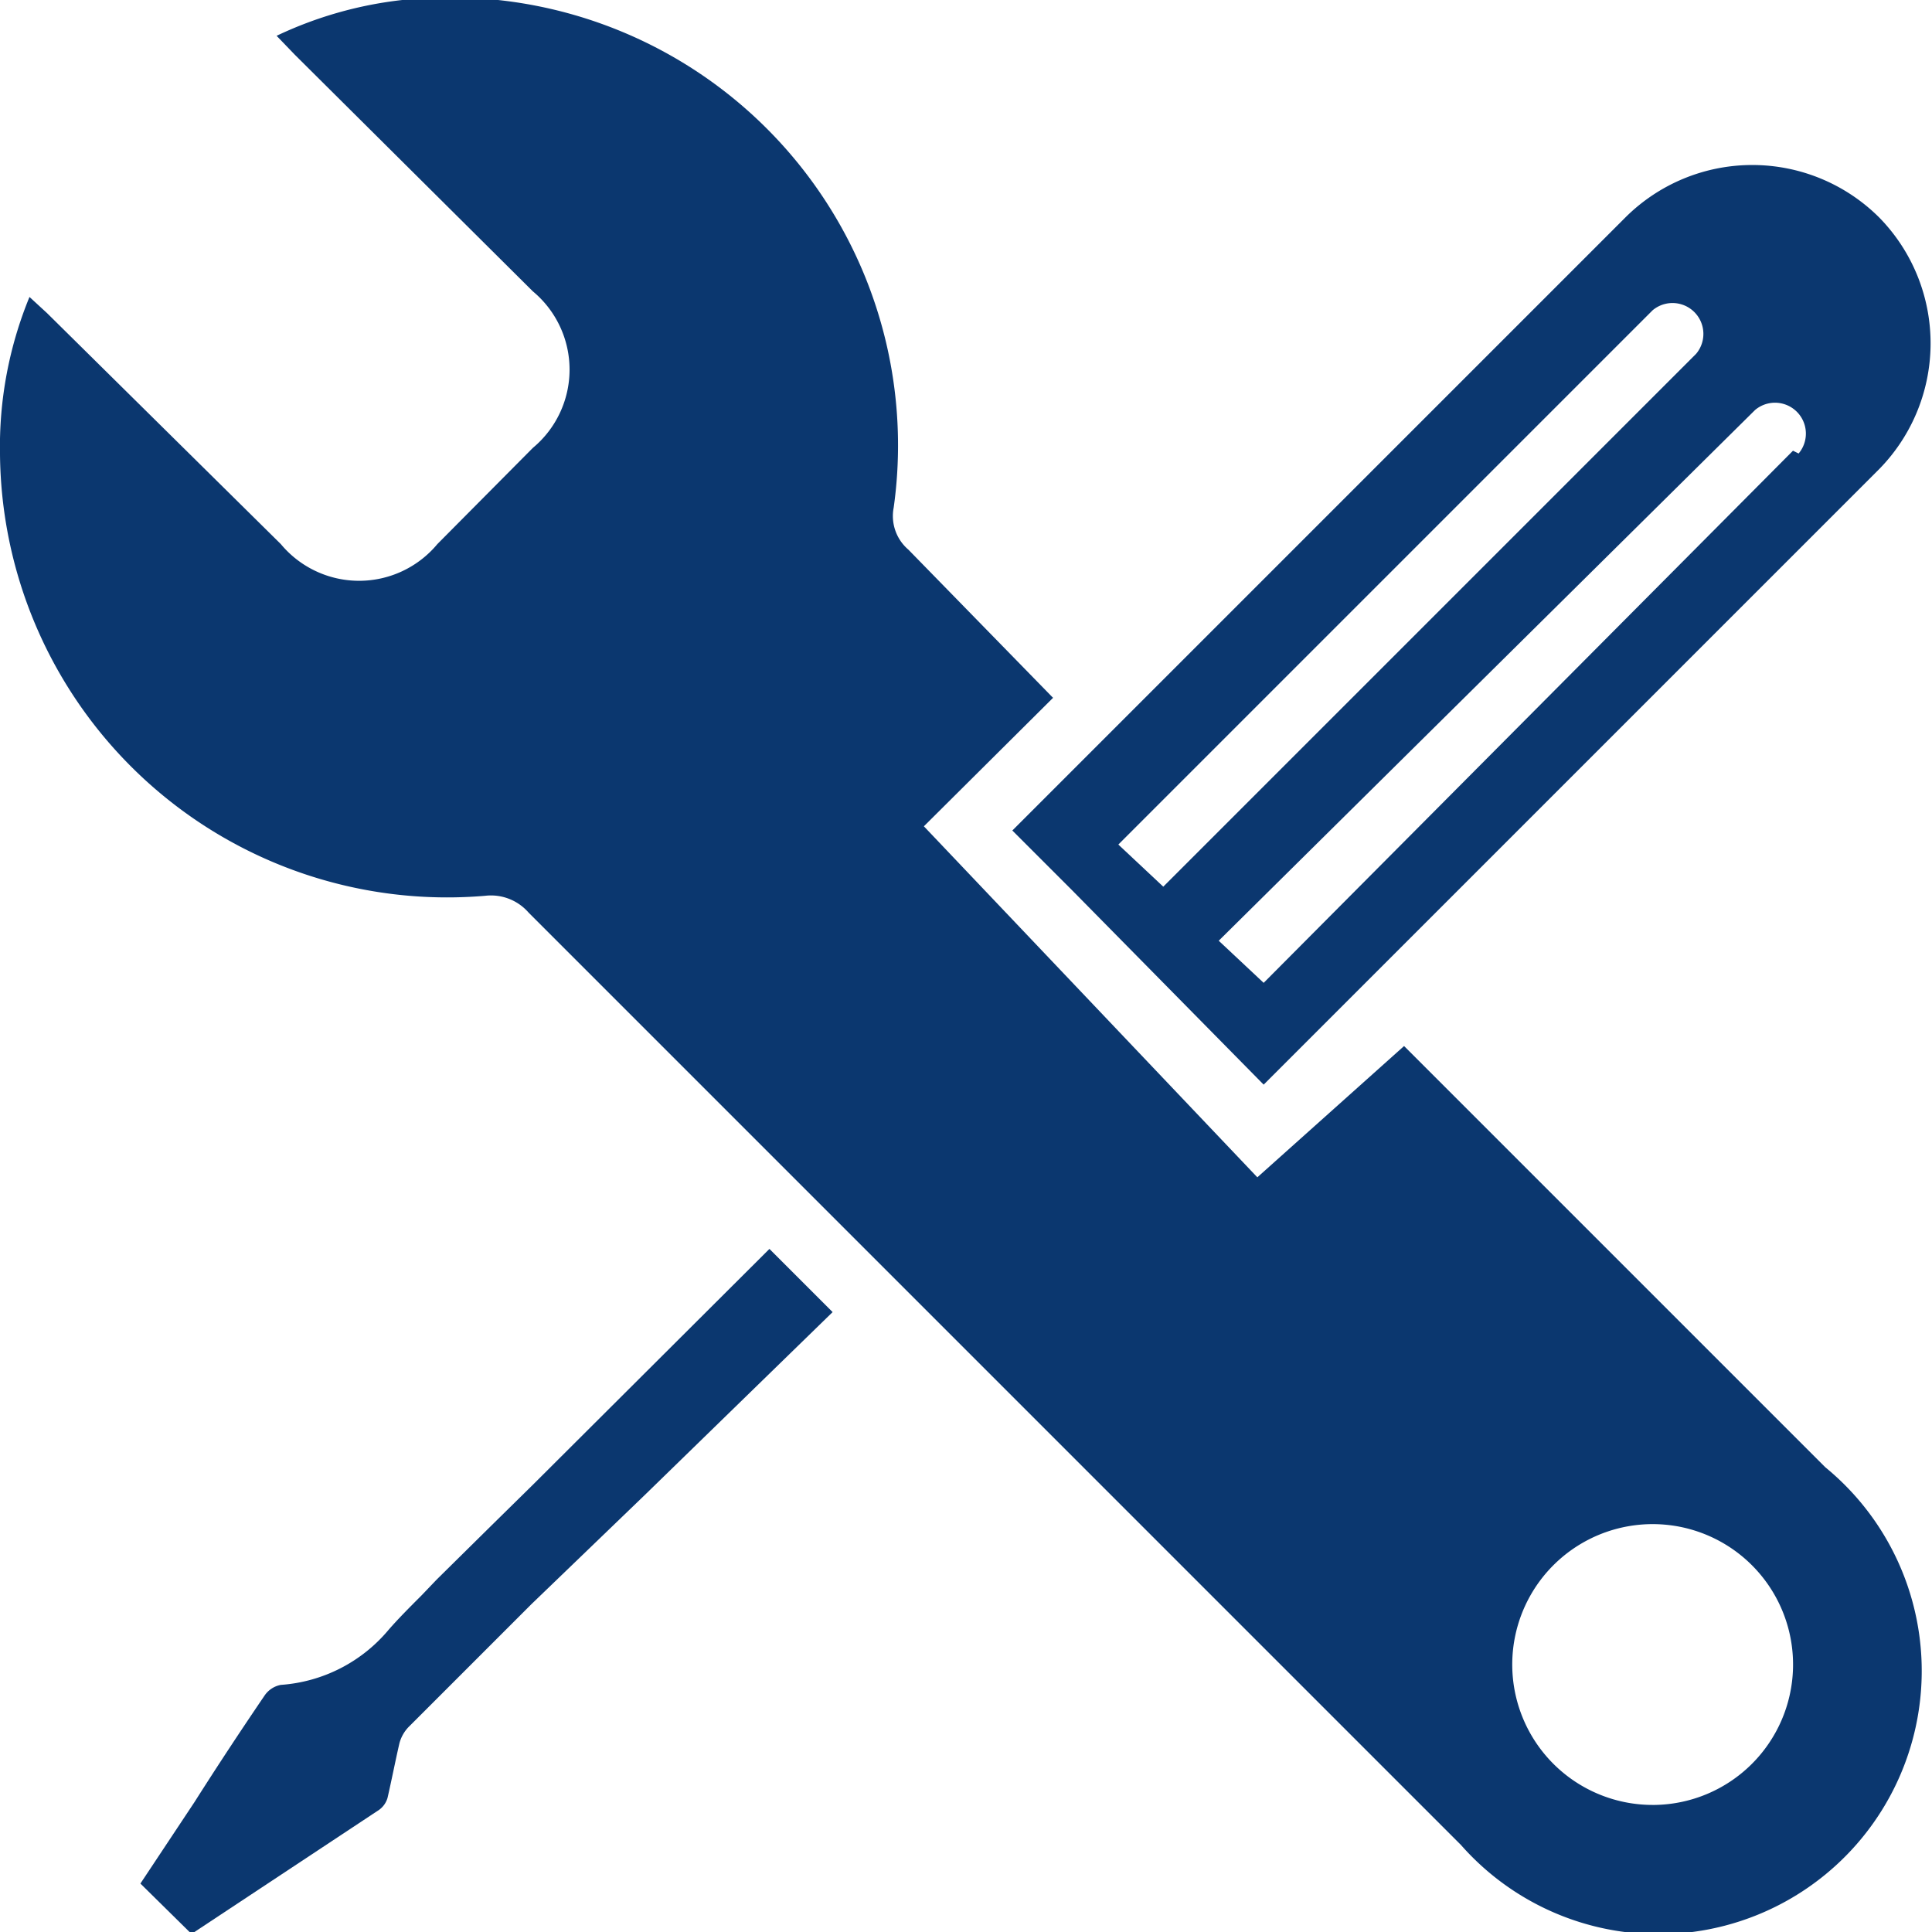
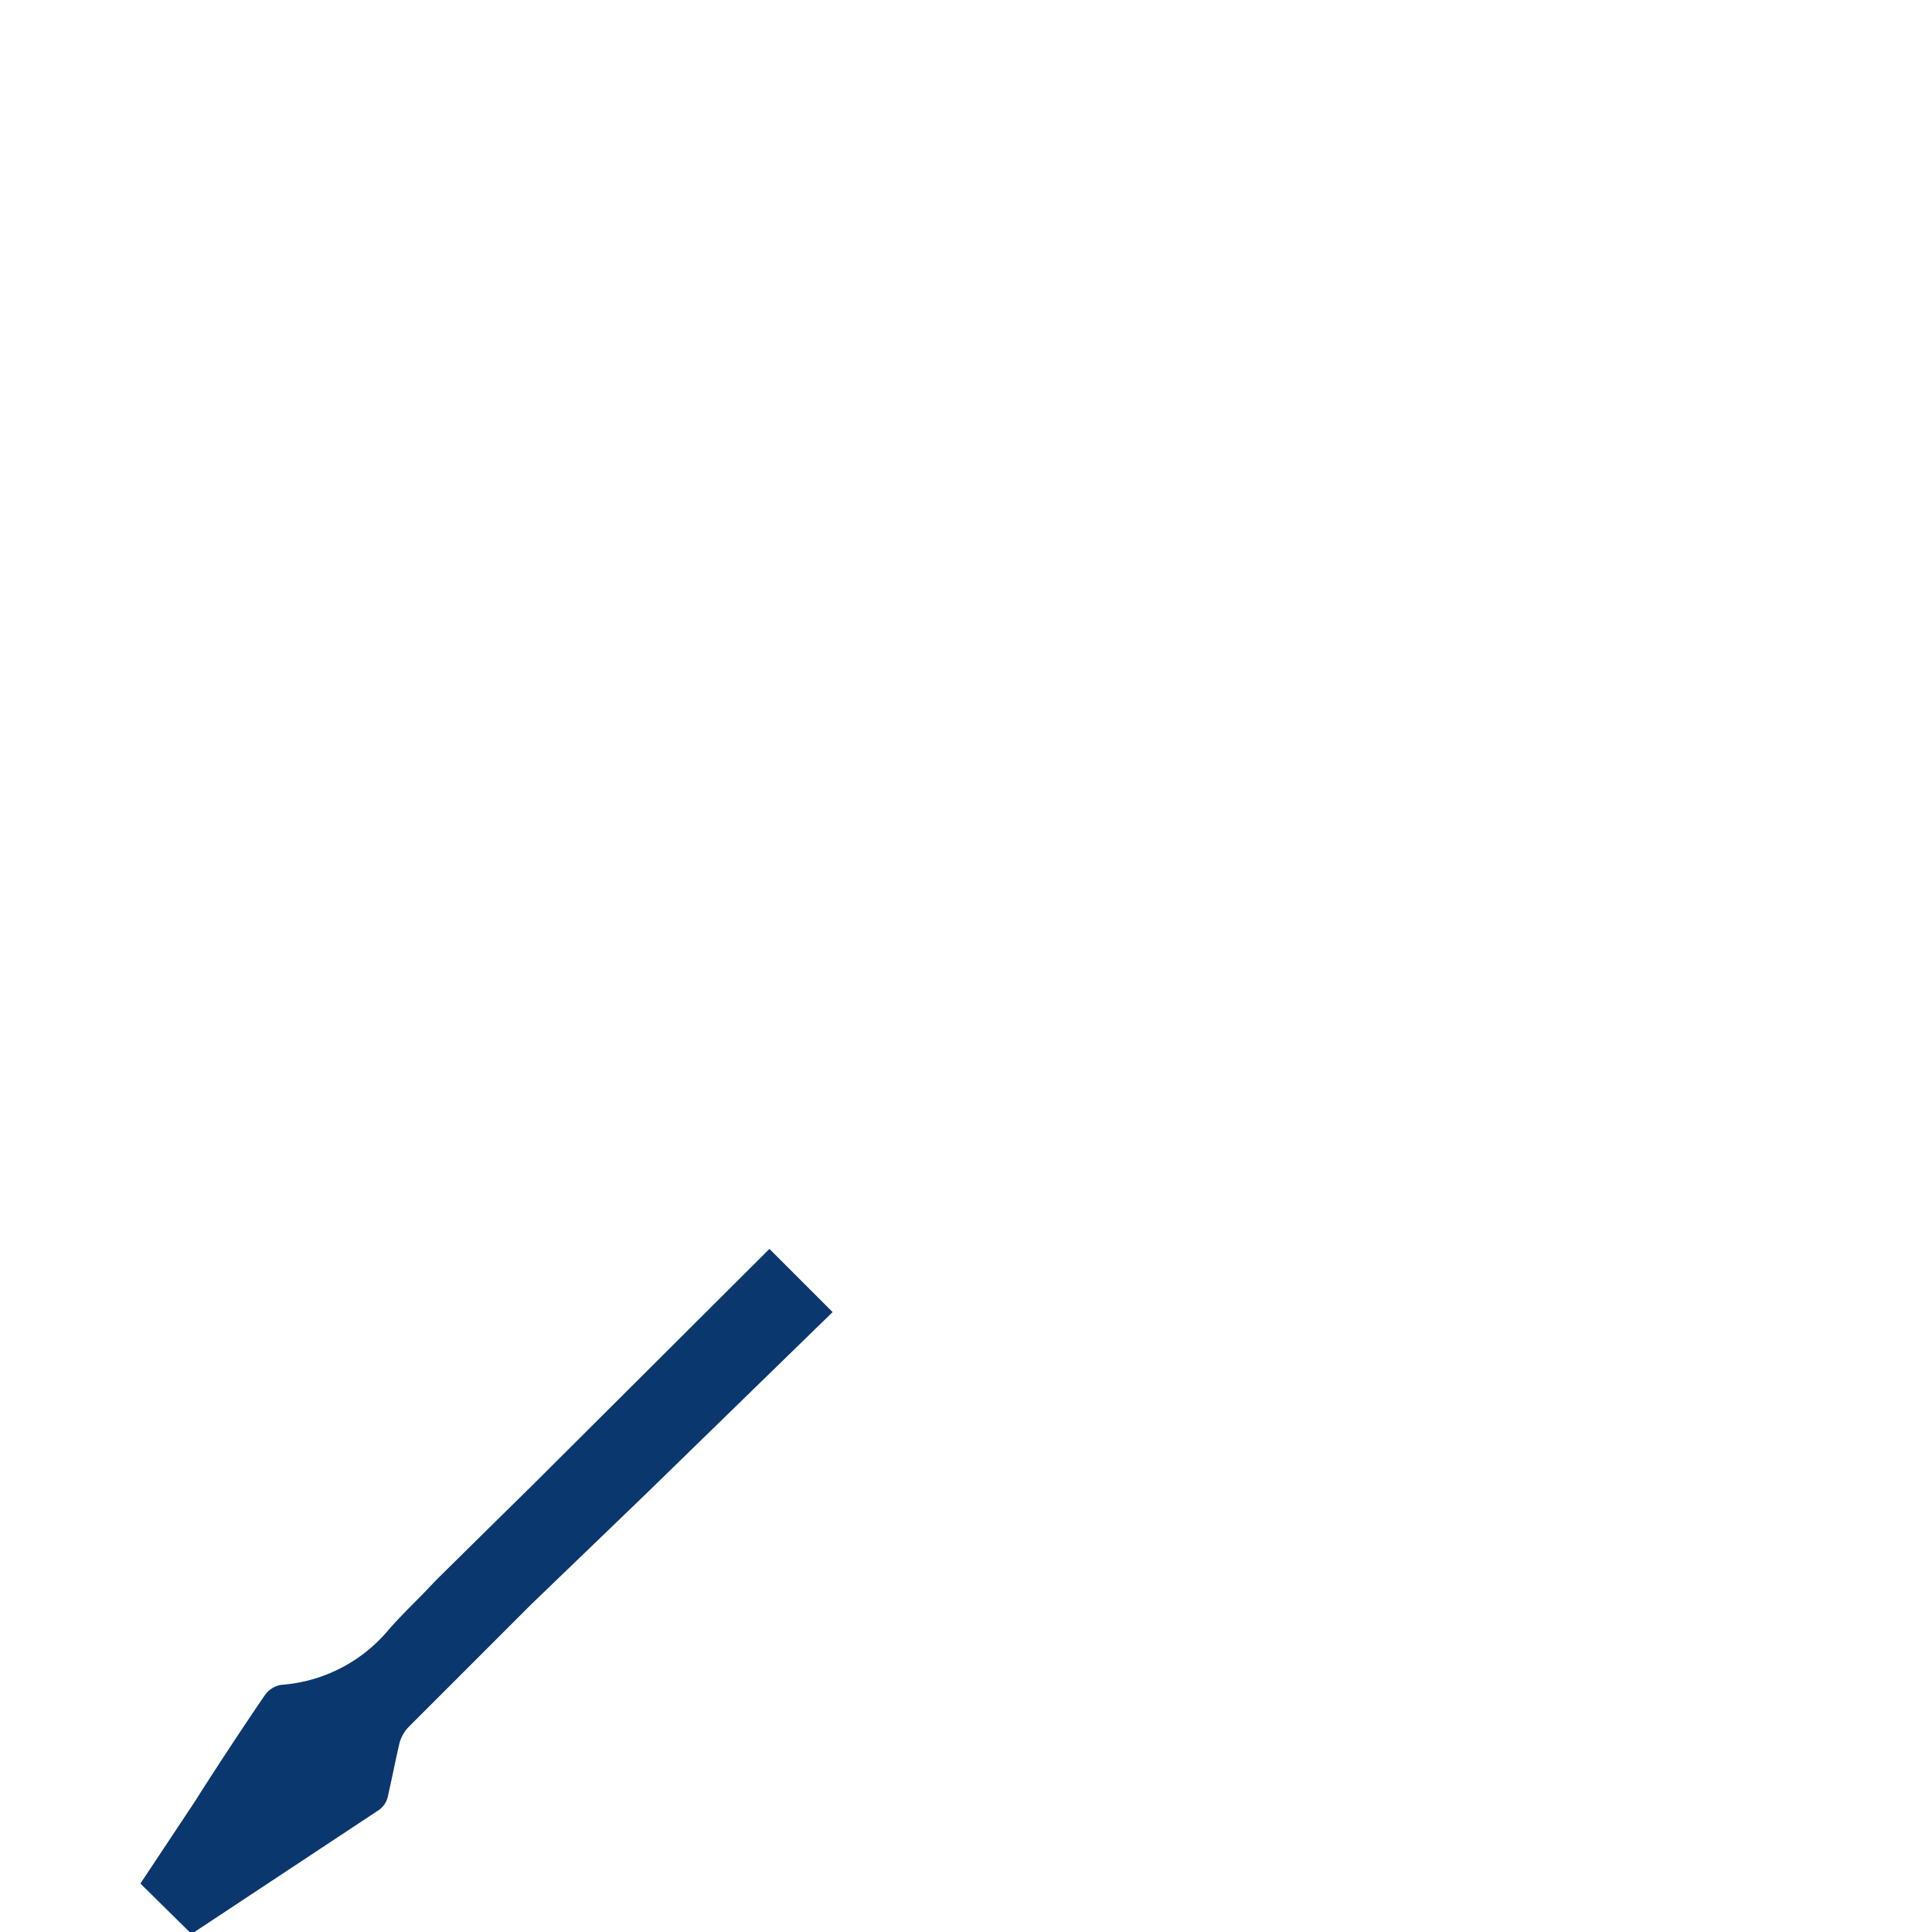
<svg xmlns="http://www.w3.org/2000/svg" id="Layer_1" width="42" height="42" data-name="Layer 1" viewBox="0 0 27.52 27.52">
  <defs>
    <style>.cls-1{fill:#0b376f;}</style>
  </defs>
  <title>technical</title>
  <path class="cls-1" d="M11.86,18.69l-.9-.9L7.6,21.14h0l-.6.59-.78.77L6,22.73H6c-.16.16-.32.32-.46.48A2.2,2.2,0,0,1,4,24a.36.36,0,0,0-.23.15c-.34.5-.67,1-1,1.52L2,26.83l.7.69.07,0,2.63-1.74a.32.32,0,0,0,.12-.17c.06-.26.11-.52.17-.78a.53.53,0,0,1,.13-.23l1.75-1.75,1.62-1.56h0Z" />
-   <path class="cls-1" d="M26.77,3.1a2.56,2.56,0,0,0-3.62,0l-8.73,8.73.86.86L18,15.45l.73-.73,8-8A2.56,2.56,0,0,0,26.77,3.1ZM23.54,4.42a.44.44,0,0,1,.62.62l-7.59,7.59-.64-.6Zm2,2L18,14l-.64-.6L25,5.84a.44.44,0,0,1,.62.62Z" />
-   <path class="cls-1" d="M26,20.9l-6-6-2.09,1.87-4.75-5L15,9.94,12.94,7.83a.63.63,0,0,1-.21-.6A6.38,6.38,0,0,0,5.73,0,5.62,5.62,0,0,0,3.94.51L4.2.78,7.59,4.15a1.45,1.45,0,0,1,0,2.23L6.23,7.75A1.45,1.45,0,0,1,4,7.75L.67,4.46.42,4.23A5.61,5.61,0,0,0,0,6.47a6.37,6.37,0,0,0,6.91,6.29.71.71,0,0,1,.62.24L20.81,26.28A3.75,3.75,0,1,0,26,20.9Zm-2.46,4.81a2,2,0,1,1,2-1.94A2,2,0,0,1,23.57,25.71Z" />
</svg>